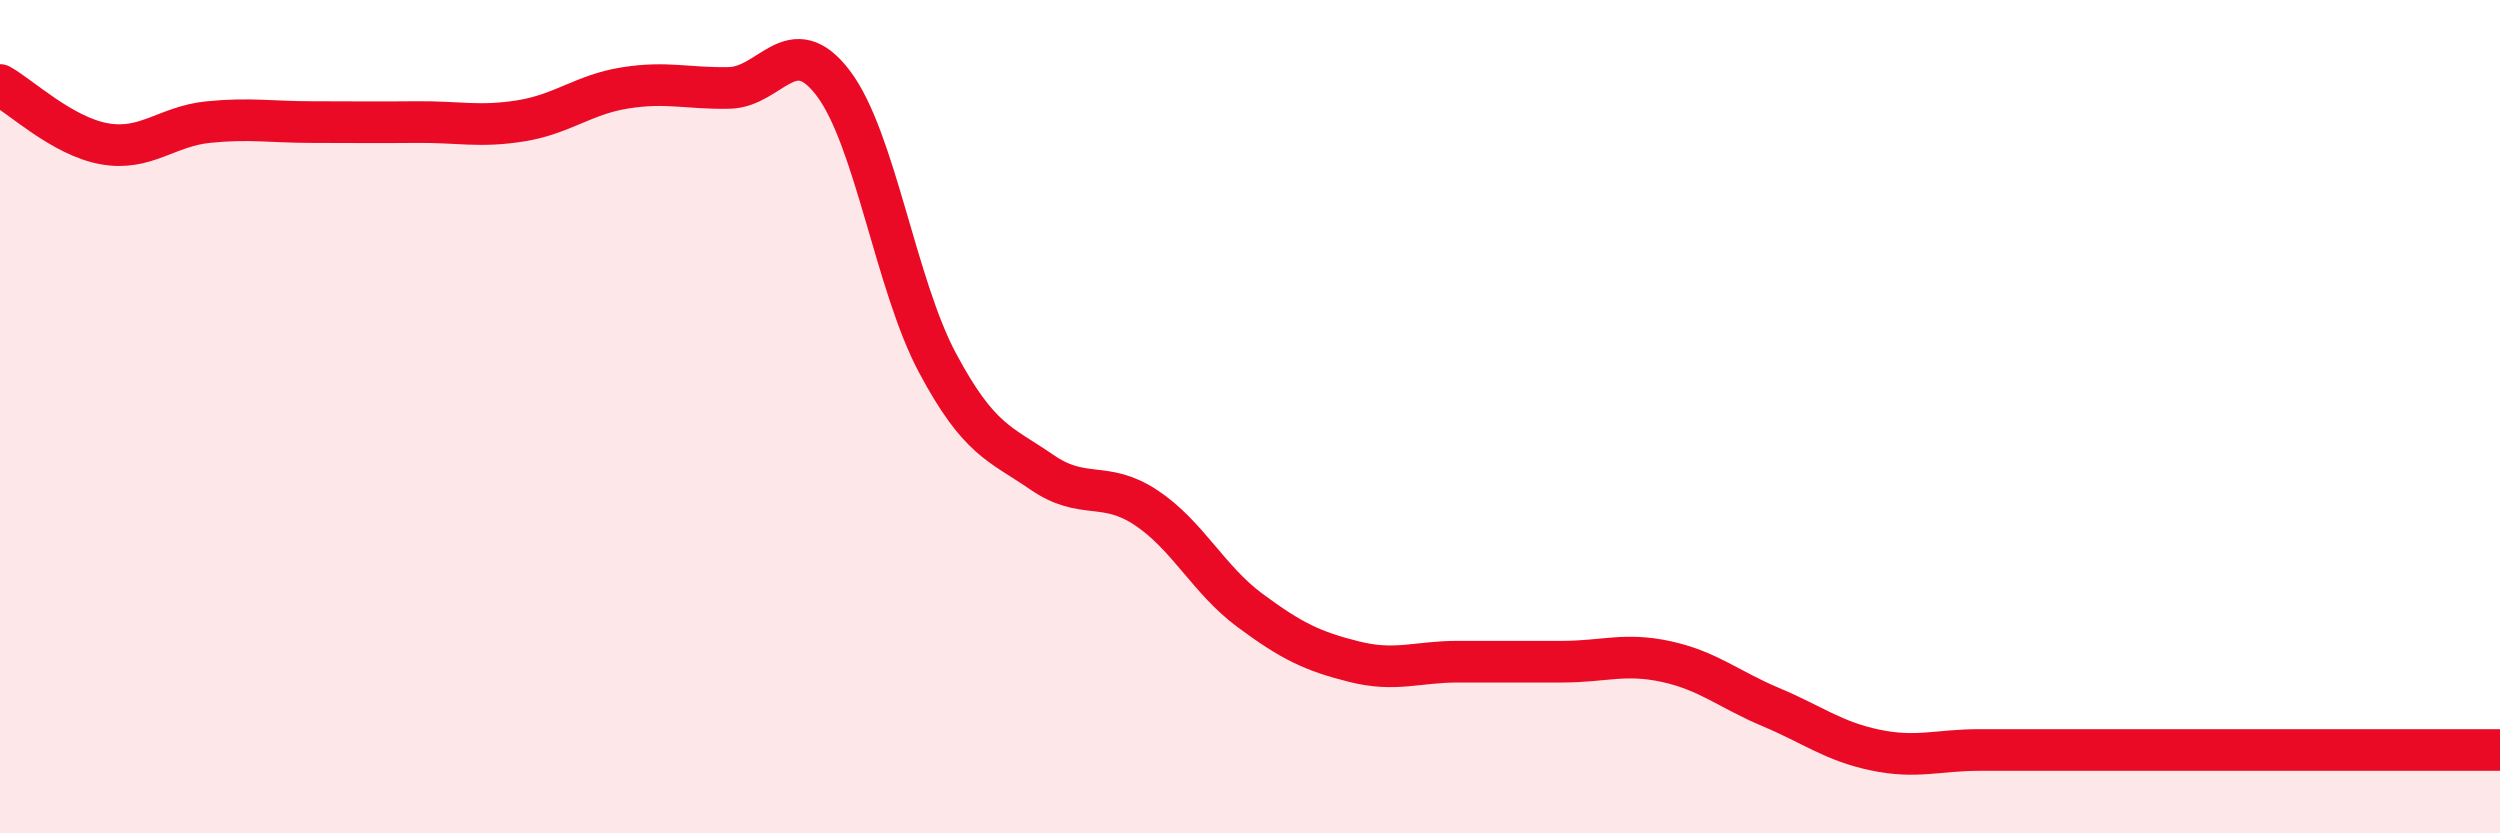
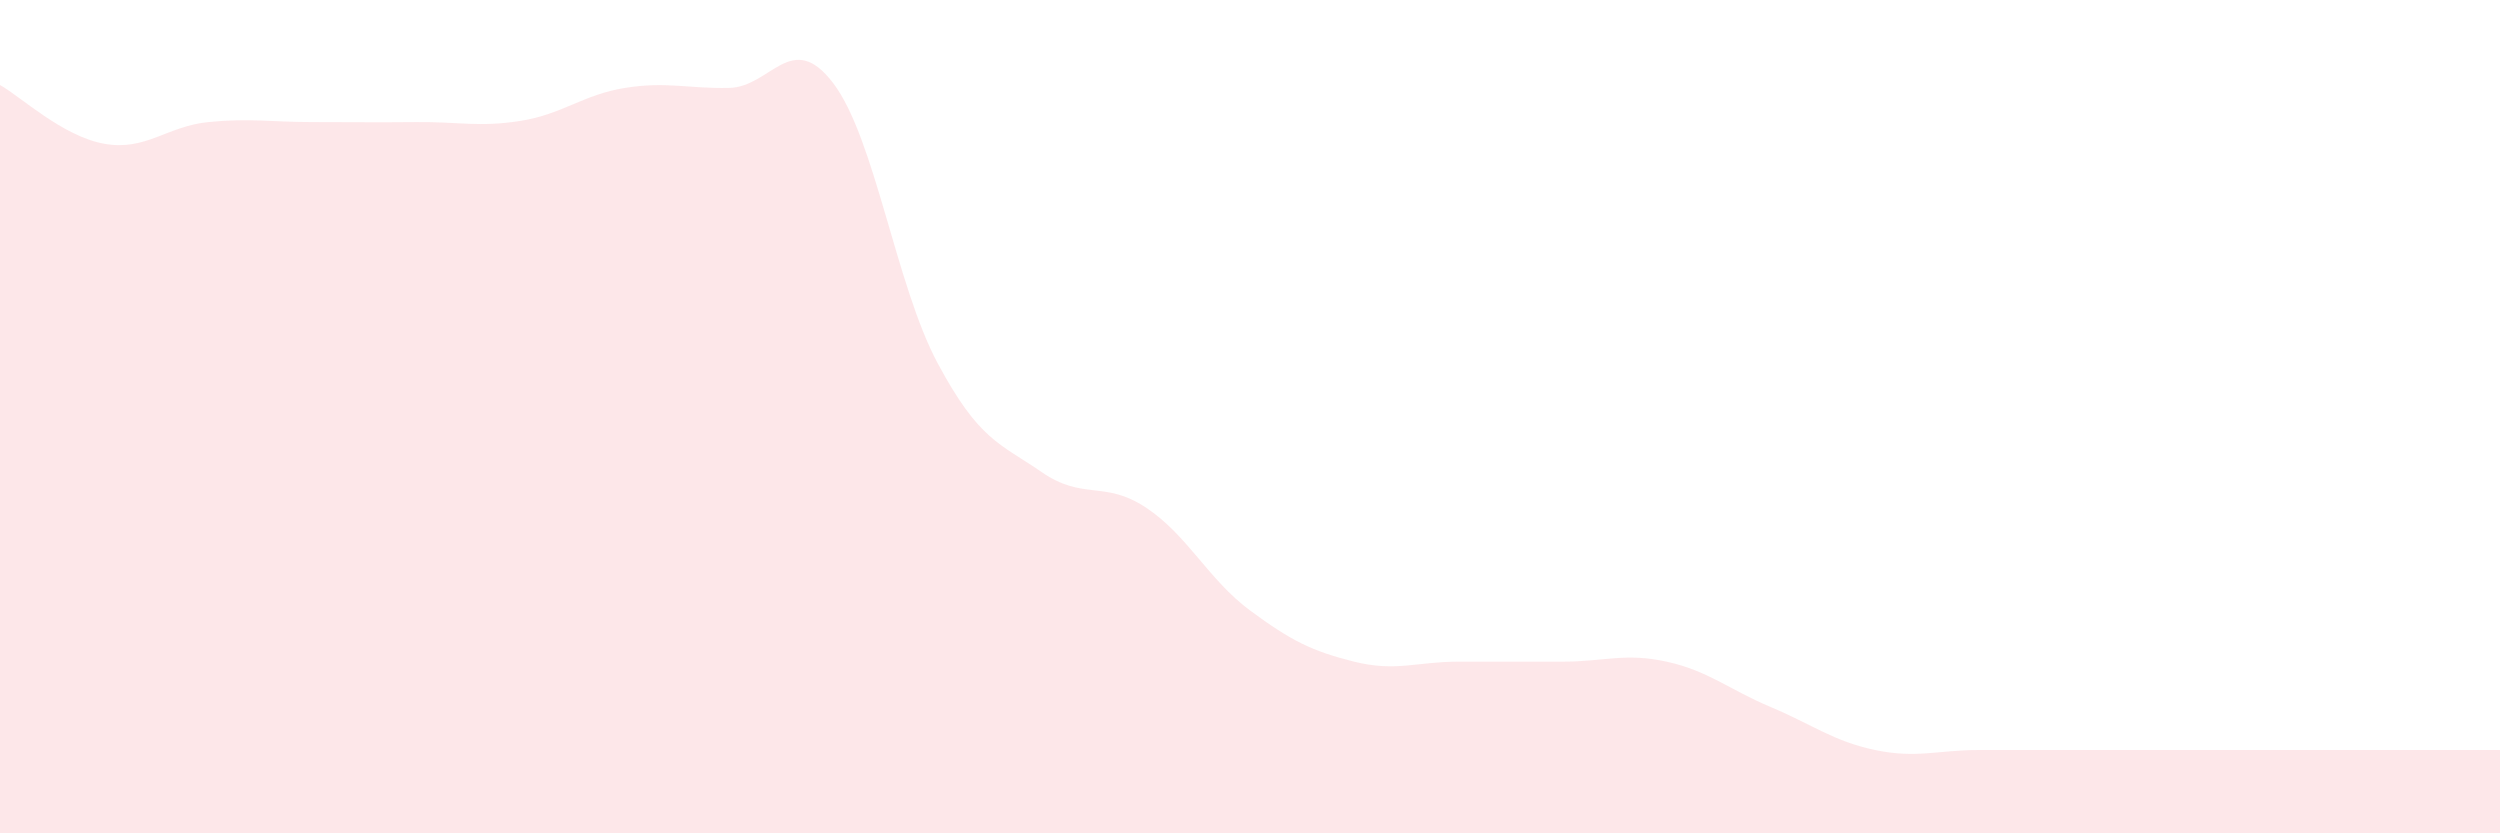
<svg xmlns="http://www.w3.org/2000/svg" width="60" height="20" viewBox="0 0 60 20">
-   <path d="M 0,2.04 C 0.5,2.32 1.5,3.27 2.5,3.45 C 3.5,3.63 4,3.03 5,2.93 C 6,2.83 6.5,2.93 7.5,2.93 C 8.5,2.93 9,2.94 10,2.93 C 11,2.92 11.5,3.06 12.5,2.9 C 13.5,2.74 14,2.27 15,2.11 C 16,1.95 16.5,2.13 17.5,2.11 C 18.5,2.09 19,0.68 20,2 C 21,3.32 21.5,6.84 22.5,8.71 C 23.5,10.58 24,10.64 25,11.33 C 26,12.02 26.5,11.52 27.5,12.18 C 28.5,12.84 29,13.91 30,14.65 C 31,15.39 31.5,15.63 32.5,15.88 C 33.5,16.13 34,15.88 35,15.88 C 36,15.88 36.5,15.88 37.5,15.88 C 38.5,15.88 39,15.66 40,15.88 C 41,16.1 41.5,16.55 42.5,16.97 C 43.5,17.39 44,17.79 45,18 C 46,18.21 46.5,18 47.5,18 C 48.5,18 49,18 50,18 C 51,18 51.5,18 52.5,18 C 53.5,18 53.5,18 55,18 C 56.5,18 59,18 60,18L60 20L0 20Z" fill="#EB0A25" opacity="0.1" stroke-linecap="round" stroke-linejoin="round" />
-   <path d="M 0,2.04 C 0.5,2.32 1.5,3.27 2.5,3.45 C 3.5,3.63 4,3.03 5,2.93 C 6,2.83 6.5,2.93 7.5,2.93 C 8.5,2.93 9,2.94 10,2.93 C 11,2.92 11.5,3.06 12.5,2.9 C 13.5,2.74 14,2.27 15,2.11 C 16,1.95 16.5,2.13 17.5,2.11 C 18.5,2.09 19,0.68 20,2 C 21,3.32 21.5,6.84 22.5,8.71 C 23.5,10.58 24,10.64 25,11.33 C 26,12.02 26.5,11.52 27.5,12.18 C 28.5,12.84 29,13.91 30,14.65 C 31,15.39 31.5,15.63 32.5,15.88 C 33.5,16.13 34,15.88 35,15.88 C 36,15.88 36.5,15.88 37.5,15.88 C 38.5,15.88 39,15.66 40,15.88 C 41,16.1 41.5,16.55 42.5,16.97 C 43.5,17.39 44,17.79 45,18 C 46,18.21 46.5,18 47.5,18 C 48.5,18 49,18 50,18 C 51,18 51.5,18 52.5,18 C 53.5,18 53.5,18 55,18 C 56.5,18 59,18 60,18" stroke="#EB0A25" stroke-width="1" fill="none" stroke-linecap="round" stroke-linejoin="round" />
+   <path d="M 0,2.04 C 0.5,2.32 1.5,3.27 2.5,3.45 C 3.5,3.63 4,3.03 5,2.93 C 6,2.83 6.5,2.93 7.5,2.93 C 8.5,2.93 9,2.94 10,2.93 C 11,2.92 11.5,3.06 12.5,2.9 C 13.5,2.74 14,2.27 15,2.11 C 16,1.95 16.5,2.13 17.5,2.11 C 18.5,2.09 19,0.68 20,2 C 21,3.32 21.5,6.84 22.5,8.71 C 23.5,10.58 24,10.64 25,11.33 C 26,12.02 26.5,11.52 27.5,12.18 C 28.5,12.84 29,13.91 30,14.65 C 31,15.39 31.5,15.63 32.5,15.88 C 33.5,16.13 34,15.88 35,15.88 C 36,15.88 36.5,15.88 37.5,15.88 C 38.5,15.88 39,15.66 40,15.88 C 41,16.1 41.5,16.55 42.5,16.97 C 43.5,17.39 44,17.79 45,18 C 46,18.21 46.5,18 47.5,18 C 48.5,18 49,18 50,18 C 51,18 51.5,18 52.5,18 C 56.5,18 59,18 60,18L60 20L0 20Z" fill="#EB0A25" opacity="0.1" stroke-linecap="round" stroke-linejoin="round" />
</svg>